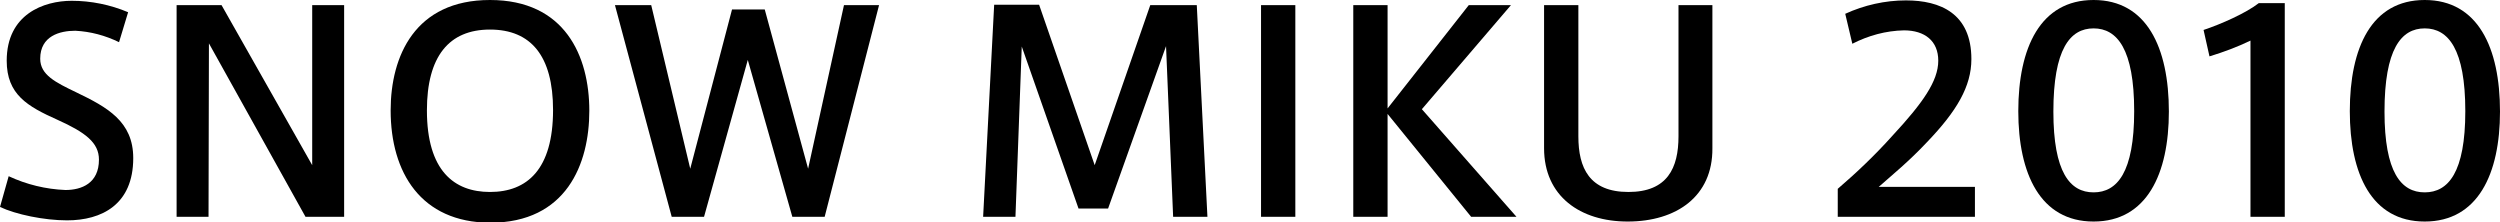
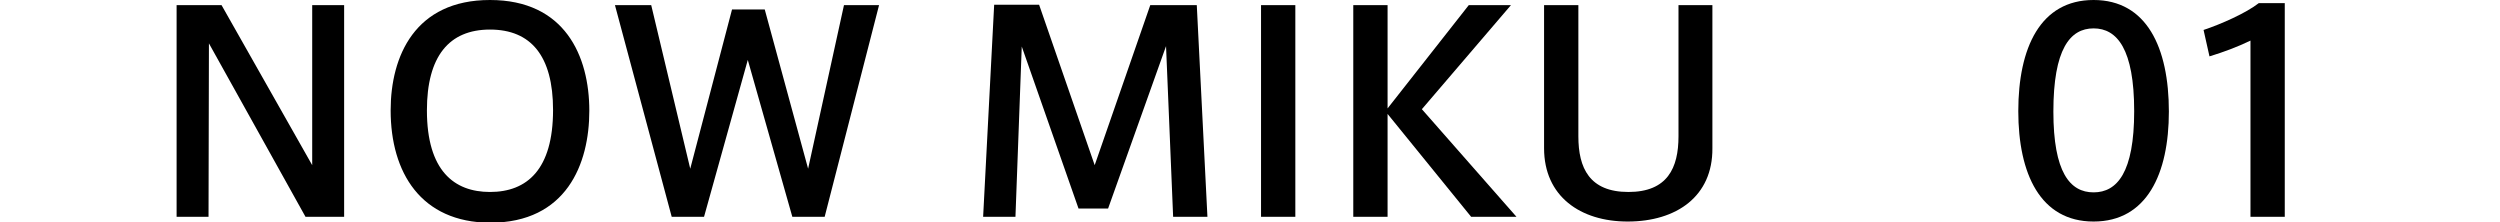
<svg xmlns="http://www.w3.org/2000/svg" version="1.1" id="レイヤー_1" x="0px" y="0px" viewBox="0 0 634.2 56.4" style="enable-background:new 0 0 634.2 56.4;" xml:space="preserve">
-   <path d="M30.2,10.7C26.7,9,23,8,19.1,7.8c-3.9,0-8.9,1.3-8.9,7.1c0,4.1,3.9,6,9.1,8.5c7.9,3.8,14.5,7.4,14.5,16.7  c0,11.8-8,15.8-16.8,15.8c-5.8,0-13-1.5-17-3.4l2.2-7.8c4.5,2.1,9.4,3.3,14.4,3.5c4.1,0,8.5-1.7,8.5-7.7c0-4.3-3.4-6.9-10.5-10.1  c-7.6-3.4-12.9-6.4-12.9-15c0-11.8,9.4-15.2,16.5-15.2c4.9,0,9.8,1,14.3,2.9L30.2,10.7z" />
  <path d="M52.9,55h-8.1V1.3h11.4l23,40.6V1.3h8.1V55h-9.8L53,11L52.9,55z" />
  <path d="M99.1,28c0-13.8,6.2-28,25.2-28s25.2,14.2,25.2,28.1c0,13.5-5.8,28.4-25.2,28.4C106.8,56.4,99.1,43.8,99.1,28L99.1,28z   M108.3,28c0,15.3,6.9,20.7,16,20.7c9.4,0,16-5.7,16-20.8c0-13.7-5.6-20.4-16-20.4S108.3,14.3,108.3,28L108.3,28z" />
  <path d="M214.1,1.3h8.9L209.2,55H201l-11.3-39.8L178.6,55h-8.2L156,1.3h9.2l9.9,41.5l10.6-40.4h8.3l11,40.4L214.1,1.3z" />
  <path d="M281.1,52.9h-7.5l-14.4-41.1L257.6,55h-8.2l2.8-53.8h11.4l14.1,40.7l14.1-40.6h11.8l2.7,53.7h-8.7l-1.8-43.3L281.1,52.9z" />
  <path d="M328.6,55h-8.7V1.3h8.7V55z" />
  <path d="M384.7,55h-11.5L352,28.9V55h-8.7V1.3h8.7v26.2l20.6-26.2h10.7l-22.6,26.4L384.7,55z" />
  <path d="M412.9,56.2c-12,0-21.2-6.4-21.2-18.6V1.3h8.7v33.3c0,8,2.8,14.1,12.7,14.1s12.7-6.1,12.7-14.1V1.3h8.6v36.3  C434.5,49.8,425.3,56.2,412.9,56.2L412.9,56.2z" />
-   <path d="M491.7,15.4c0-5-3.4-7.7-8.7-7.7c-4.6,0.1-9,1.3-13.1,3.4l-1.8-7.6c4.8-2.2,10.1-3.4,15.4-3.4c8.7,0,16.6,3.3,16.6,14.9  c0,6.9-3.7,13.2-11.3,21.1c-4.5,4.8-8.8,8.3-12.2,11.3h24.4V55h-34.8v-7.1c4.9-4.2,9.6-8.7,13.9-13.5  C487.7,26.2,491.7,20.6,491.7,15.4L491.7,15.4z" />
  <path d="M550.2,28.3c0,15.8-5.6,27.9-19.1,27.9S512,44.1,512,28.2C512,12.1,517.6,0,531.1,0S550.2,12.1,550.2,28.3L550.2,28.3z   M520.9,28.3c0,15.4,4.2,20.5,10.2,20.5s10.3-5.1,10.3-20.6c0-15.7-4.3-21-10.3-21S520.9,12.5,520.9,28.3L520.9,28.3z" />
  <path d="M560.5,14.3L559,7.6c4.5-1.5,10.8-4.3,14-6.8h6.6V55h-8.7V10.3C567.6,11.9,564.1,13.2,560.5,14.3z" />
-   <path d="M634.2,28.3c0,15.8-5.6,27.9-19.1,27.9s-19-12.1-19-28c0-16.1,5.5-28.2,19-28.2S634.2,12.1,634.2,28.3L634.2,28.3z   M604.9,28.3c0,15.4,4.2,20.5,10.2,20.5s10.3-5.1,10.3-20.6c0-15.7-4.3-21-10.3-21S604.9,12.5,604.9,28.3L604.9,28.3z" />
</svg>